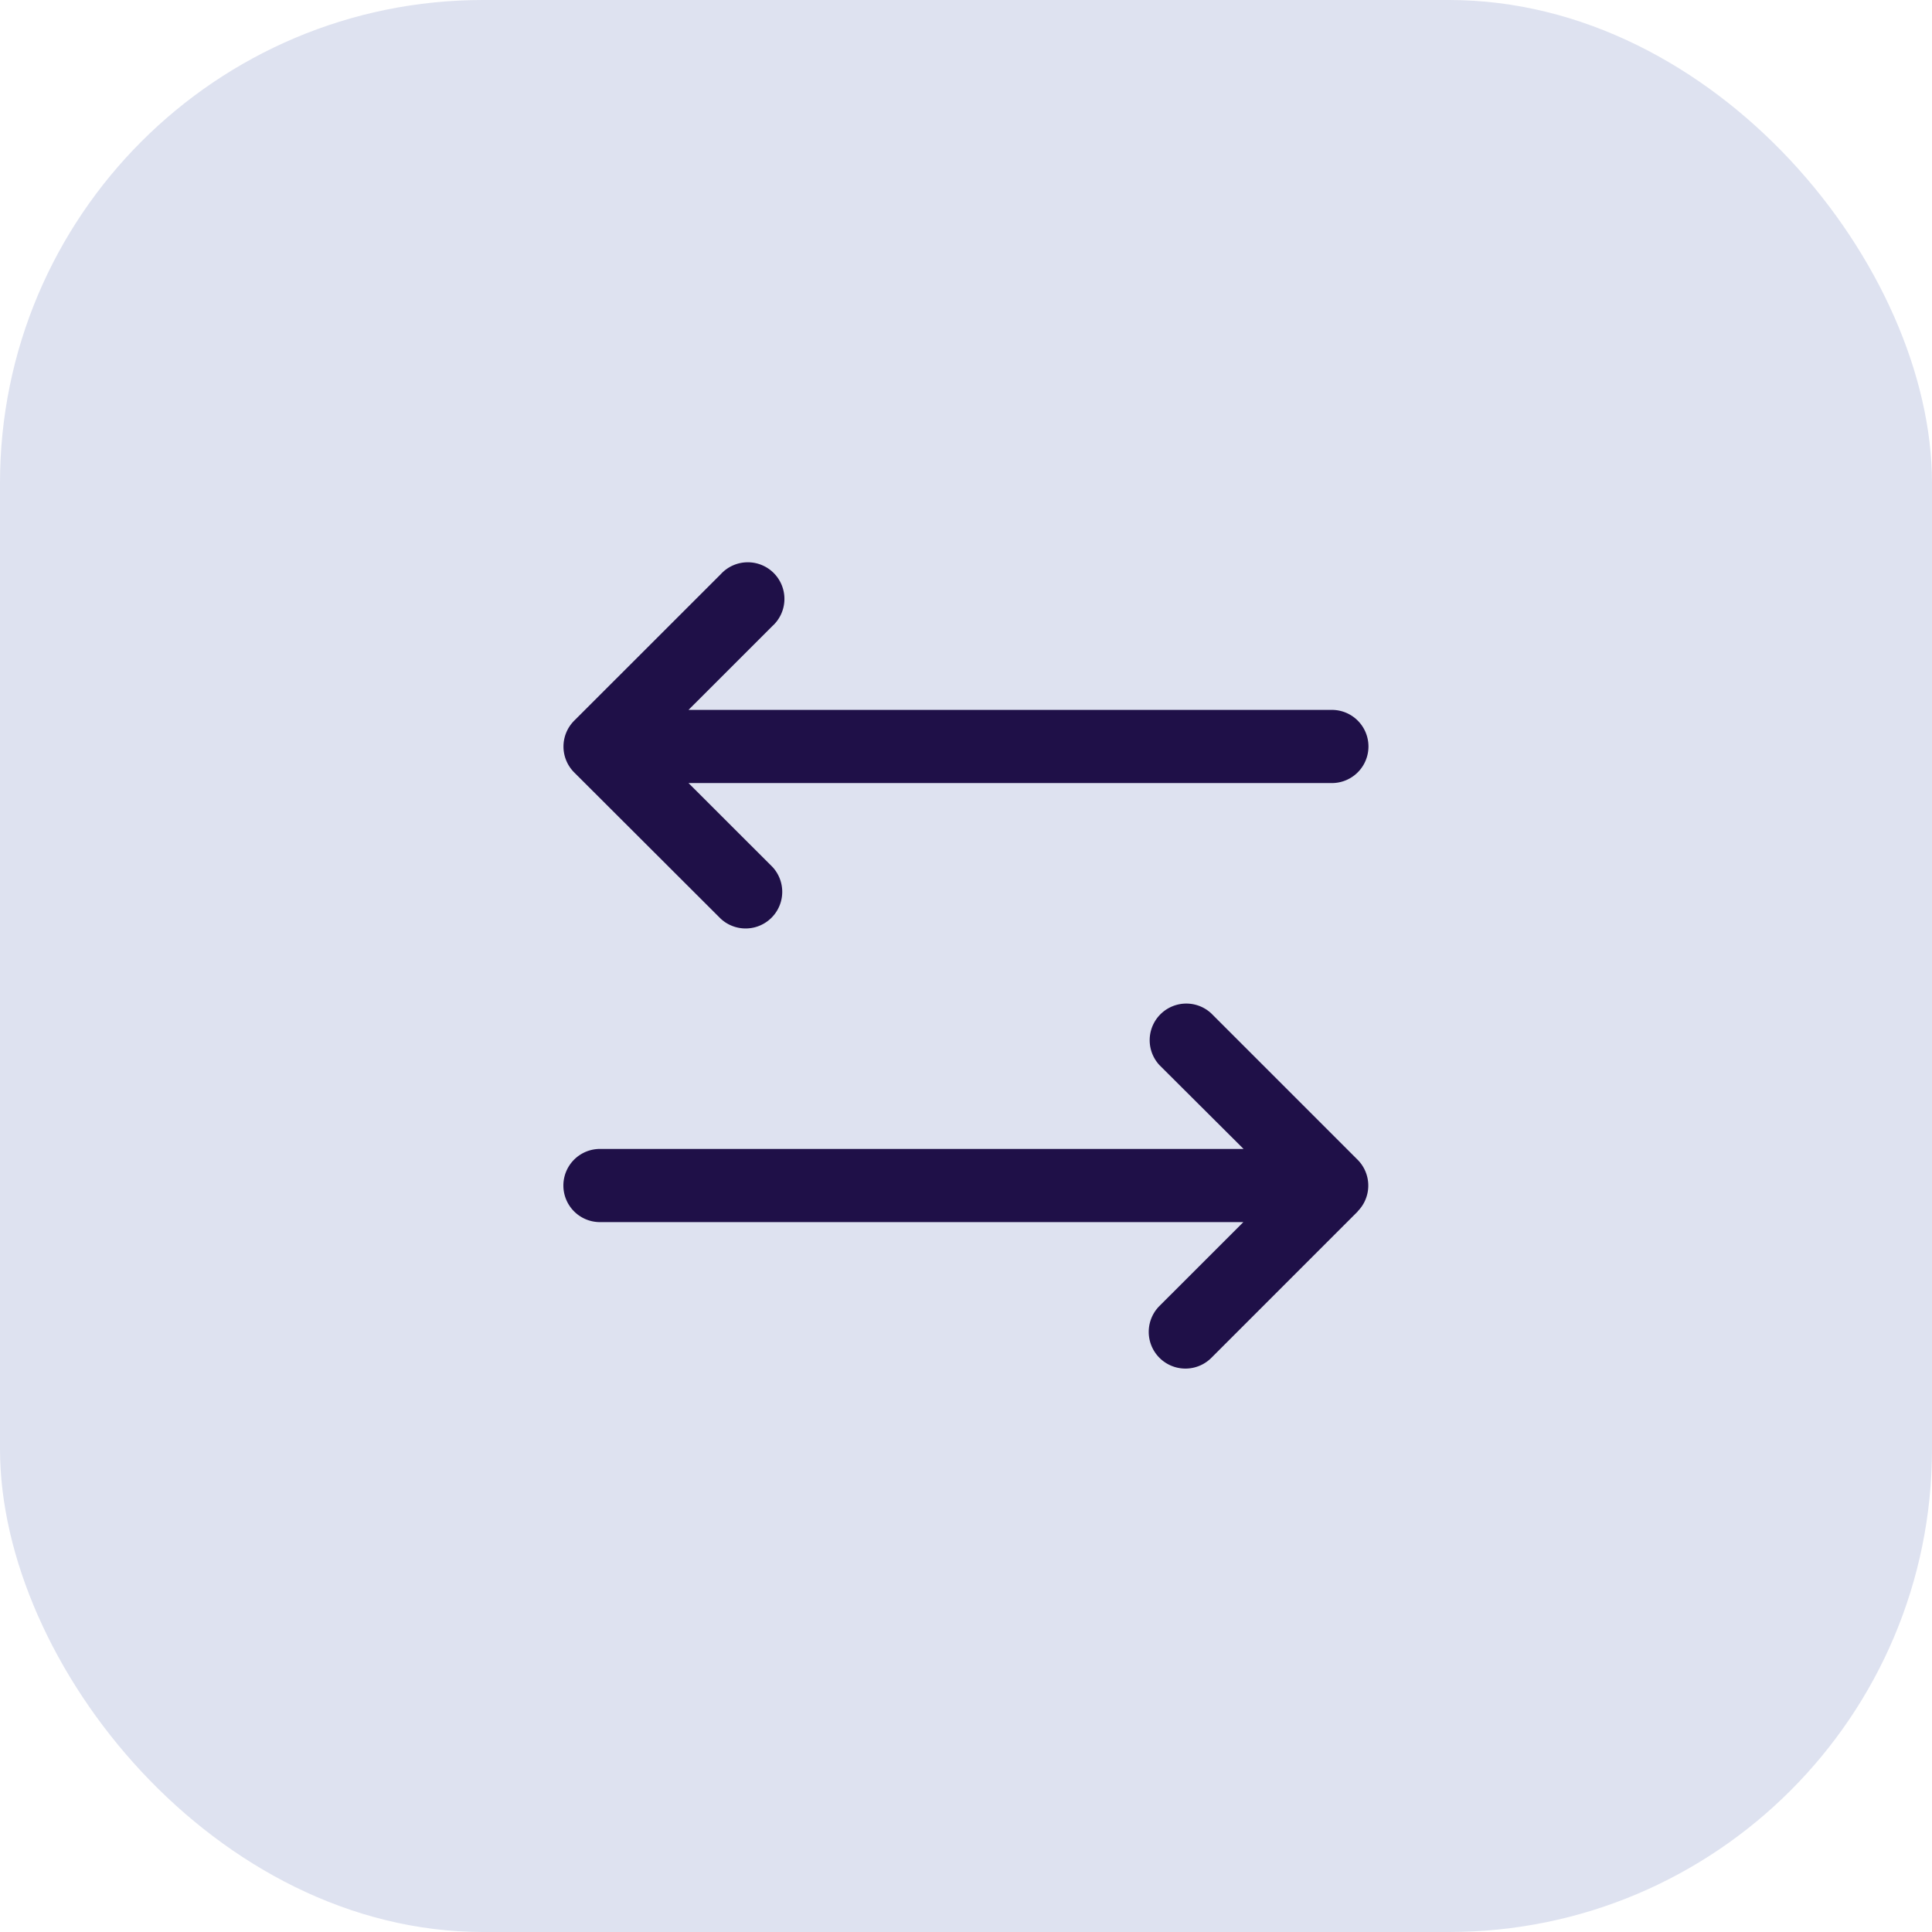
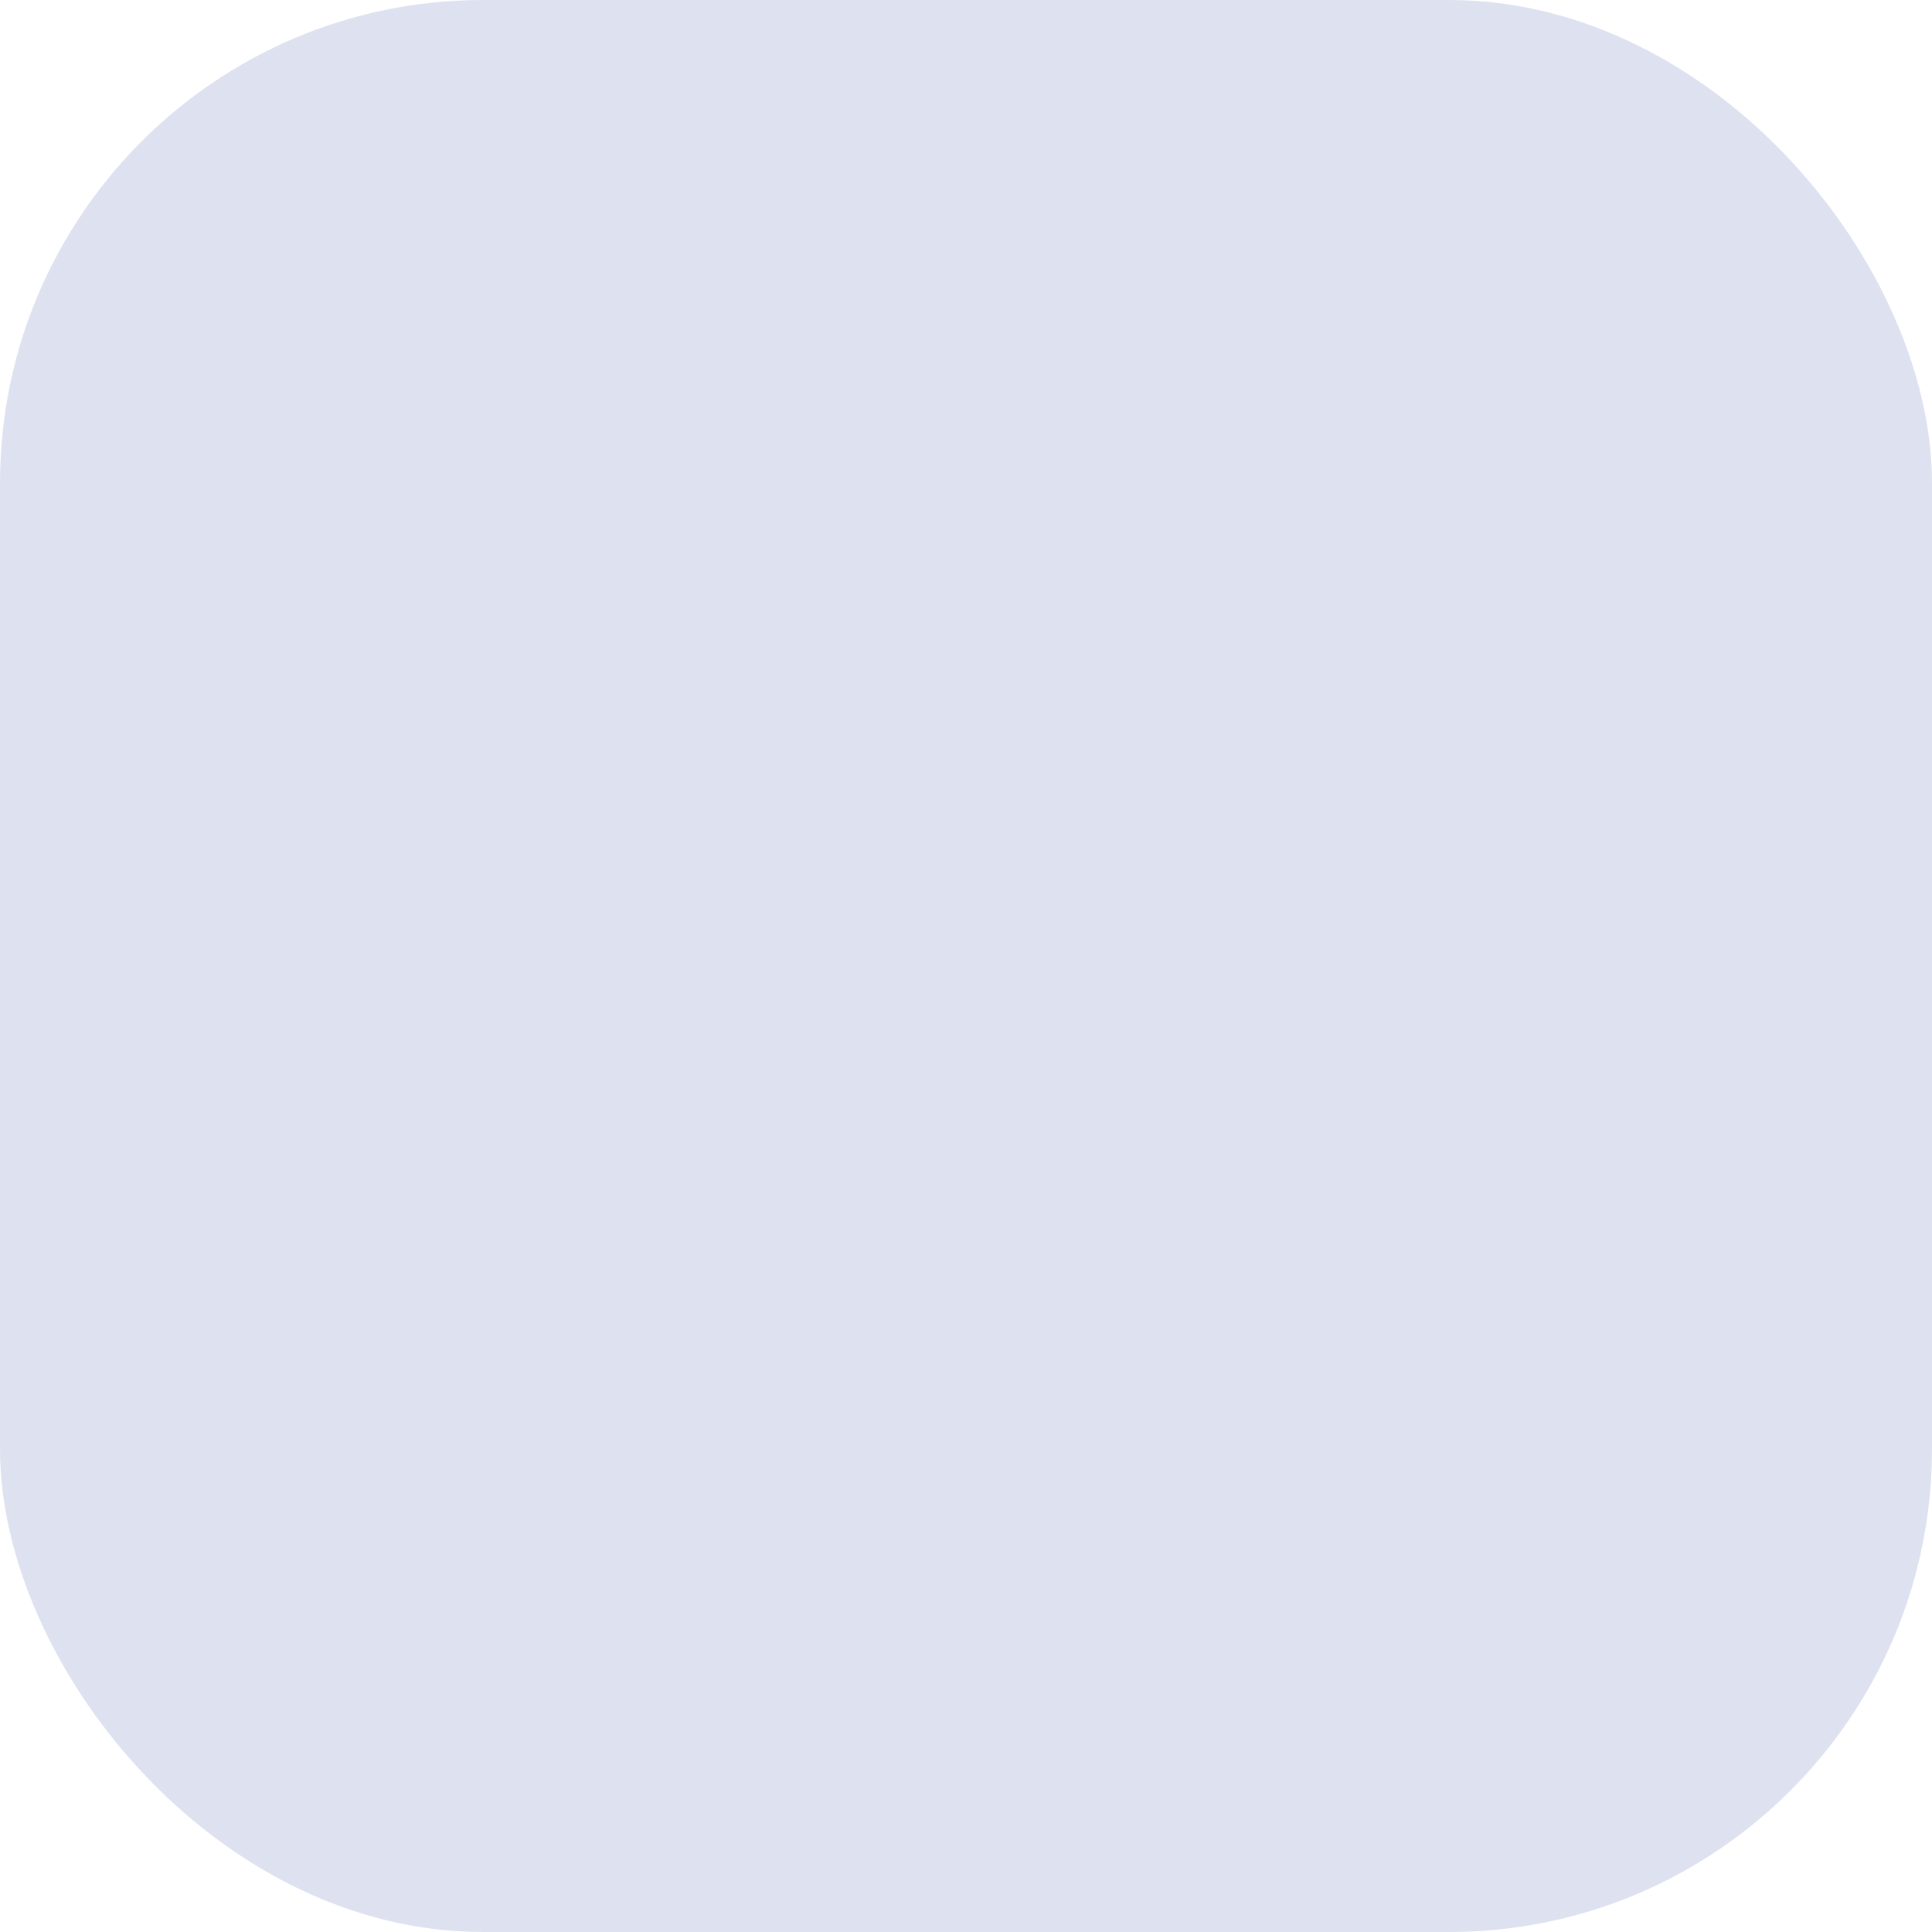
<svg xmlns="http://www.w3.org/2000/svg" width="48" height="48" viewBox="0 0 48 48">
  <g id="arrows" transform="translate(-810 -10060)">
    <rect id="Rectangle_197" data-name="Rectangle 197" width="48" height="48" rx="12" transform="translate(810 10060)" fill="#dee2f0" />
-     <path id="arrows-2" data-name="arrows" d="M59.727,56.093l-3.636,3.636A.91.91,0,1,1,54.8,58.442l2.085-2.084H40.9a.909.909,0,1,1,0-1.818H56.89L54.8,52.457a.91.91,0,0,1,1.286-1.286l3.636,3.636a.909.909,0,0,1,0,1.286ZM43.9,48.82a.91.91,0,0,0,1.286-1.286L43.1,45.45H59.084a.909.909,0,0,0,0-1.818H43.1l2.085-2.084A.91.91,0,1,0,43.9,40.262L40.26,43.9a.909.909,0,0,0,0,1.286Z" transform="translate(784.006 10034.005)" fill="#1f1048" />
  </g>
</svg>